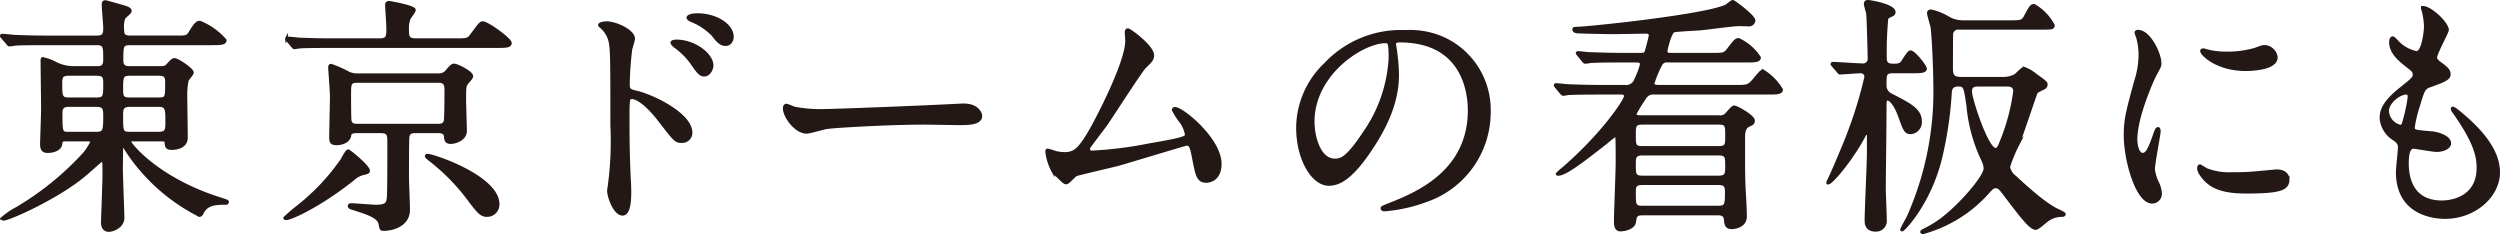
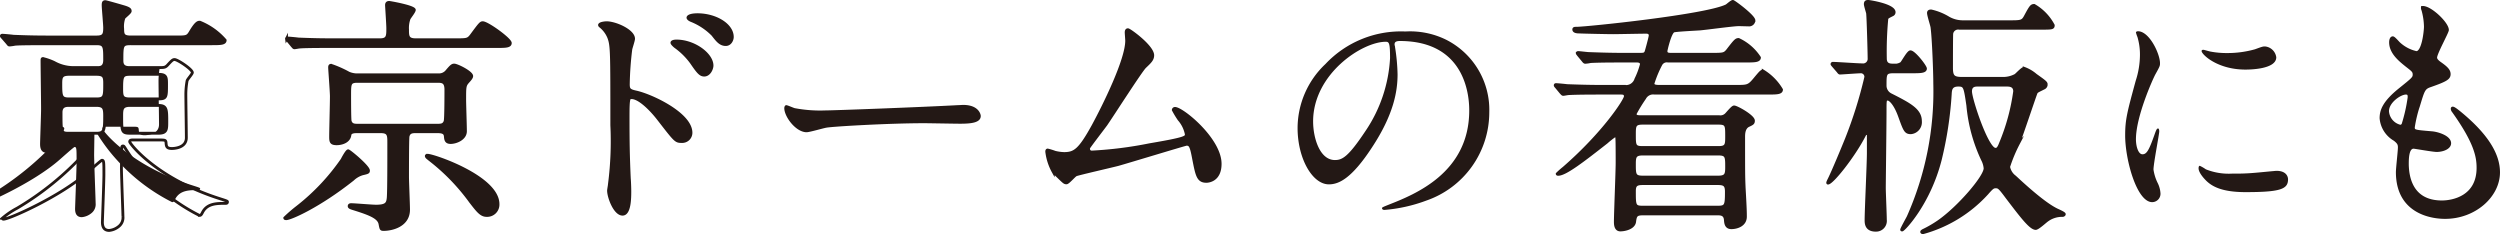
<svg xmlns="http://www.w3.org/2000/svg" height="28.029" viewBox="0 0 299.281 28.029" width="299.281">
  <g transform="translate(-398.612 -87.419)">
-     <path d="m406.431 104.179c-.48 0-.509.18-.54.51-.09.63-.96.87-1.5.87-.48 0-.81-.089-.81-.9 0-.359.119-3.539.119-4.2 0-.9-.059-4.95-.059-5.79 0-.151 0-.24.119-.24a6.838 6.838 0 0 1 1.351.479 4.753 4.753 0 0 0 2.219.6h2.94c.33 0 .87 0 .87-.9 0-1.59 0-1.951-.96-1.951h-6c-2.64 0-3.51.031-3.78.061a4.978 4.978 0 0 1 -.66.089c-.09 0-.15-.089-.24-.21l-.6-.69c-.12-.119-.12-.149-.12-.18 0-.059.03-.089.12-.089.18 0 1.11.089 1.32.12 1.47.059 2.7.09 4.11.09h5.849c.87 0 .96-.33.96-1.111 0-.42-.18-2.308-.18-2.7 0-.33.06-.42.27-.42.09 0 1.56.42 2.07.57.87.241.9.39.9.57s-.69.69-.75.809a3.053 3.053 0 0 0 -.15 1.321c0 .69.09.96.99.96h5.34c1.26 0 1.41 0 1.74-.541.72-1.229.96-1.229 1.17-1.229a7.875 7.875 0 0 1 3.029 2.159c0 .42-.6.42-1.619.42h-9.66c-1.08 0-1.08.181-1.08 2.011 0 .389.09.84.87.84h3.66c.54 0 .69 0 1.02-.39.42-.45.54-.57.75-.57.36 0 2.13 1.17 2.13 1.56 0 .18-.6.809-.63.989a9.235 9.235 0 0 0 -.15 1.59c0 .81.06 4.47.06 5.22 0 1.29-1.62 1.29-1.74 1.29-.63 0-.66-.27-.69-.69-.03-.33-.12-.33-.87-.33h-3.119c-.15 0-.36 0-.36.211 0 .24 3.24 4.439 10.86 6.839.75.241.84.27.84.36 0 .12-.061.179-.21.179-1.08 0-2.19 0-2.76 1.051-.15.3-.21.39-.39.39a22.485 22.485 0 0 1 -6.57-5.01 20.746 20.746 0 0 1 -2.34-3.09c-.09-.12-.12-.21-.24-.21-.15 0-.15.18-.15.3 0 .39-.03 2.011-.03 2.34 0 .87.18 5.431.18 5.79a1.349 1.349 0 0 1 -.54 1.23 2.108 2.108 0 0 1 -1.11.45c-.72 0-.81-.6-.81-.991 0-.179.18-4.8.18-5.669 0-1.56 0-1.74-.24-1.74-.09 0-1.56 1.32-1.77 1.5-3.179 2.82-9.329 5.55-9.989 5.55-.06 0-.15 0-.15-.12a9.351 9.351 0 0 1 1.77-1.2 35.049 35.049 0 0 0 8.069-6.571 7.272 7.272 0 0 0 .84-1.319c0-.27-.24-.27-.51-.27zm3.75-4.919c.96 0 .96-.33.96-1.83 0-.781-.06-1.111-.96-1.111h-3.33c-.9 0-.96.361-.96 1.111 0 1.53.031 1.83.991 1.83zm-3.3.78c-.391 0-.96.029-.96.84 0 2.429 0 2.49.96 2.49h3.239c.93 0 1.02-.24 1.02-1.98 0-.93-.029-1.35-.989-1.35zm7.289-3.721c-.93 0-.99.24-.99 1.74 0 .9.06 1.2.96 1.2h3.45c.96 0 .96-.21.96-1.741 0-.839 0-1.2-.96-1.2zm3.42 7.051c.99 0 .99-.451.99-1.351 0-1.53 0-1.979-1.02-1.979h-3.39c-.99 0-.99.479-.99 1.319 0 1.771 0 2.011.99 2.011z" fill="#231815" />
+     <path d="m406.431 104.179c-.48 0-.509.18-.54.51-.09.63-.96.87-1.5.87-.48 0-.81-.089-.81-.9 0-.359.119-3.539.119-4.2 0-.9-.059-4.95-.059-5.79 0-.151 0-.24.119-.24a6.838 6.838 0 0 1 1.351.479 4.753 4.753 0 0 0 2.219.6h2.94c.33 0 .87 0 .87-.9 0-1.59 0-1.951-.96-1.951h-6c-2.64 0-3.51.031-3.78.061a4.978 4.978 0 0 1 -.66.089c-.09 0-.15-.089-.24-.21l-.6-.69c-.12-.119-.12-.149-.12-.18 0-.059.03-.089.12-.089.18 0 1.11.089 1.32.12 1.47.059 2.7.09 4.11.09h5.849c.87 0 .96-.33.96-1.111 0-.42-.18-2.308-.18-2.7 0-.33.06-.42.27-.42.09 0 1.56.42 2.07.57.87.241.9.39.9.57s-.69.69-.75.809a3.053 3.053 0 0 0 -.15 1.321c0 .69.09.96.99.96h5.34c1.26 0 1.41 0 1.74-.541.72-1.229.96-1.229 1.17-1.229a7.875 7.875 0 0 1 3.029 2.159c0 .42-.6.42-1.619.42h-9.66c-1.08 0-1.08.181-1.08 2.011 0 .389.09.84.87.84h3.66a9.235 9.235 0 0 0 -.15 1.59c0 .81.06 4.47.06 5.22 0 1.29-1.62 1.29-1.74 1.29-.63 0-.66-.27-.69-.69-.03-.33-.12-.33-.87-.33h-3.119c-.15 0-.36 0-.36.211 0 .24 3.24 4.439 10.86 6.839.75.241.84.27.84.36 0 .12-.061.179-.21.179-1.08 0-2.19 0-2.76 1.051-.15.3-.21.39-.39.39a22.485 22.485 0 0 1 -6.57-5.01 20.746 20.746 0 0 1 -2.34-3.09c-.09-.12-.12-.21-.24-.21-.15 0-.15.18-.15.3 0 .39-.03 2.011-.03 2.34 0 .87.18 5.431.18 5.79a1.349 1.349 0 0 1 -.54 1.23 2.108 2.108 0 0 1 -1.11.45c-.72 0-.81-.6-.81-.991 0-.179.18-4.8.18-5.669 0-1.56 0-1.74-.24-1.74-.09 0-1.56 1.32-1.77 1.5-3.179 2.82-9.329 5.55-9.989 5.55-.06 0-.15 0-.15-.12a9.351 9.351 0 0 1 1.77-1.2 35.049 35.049 0 0 0 8.069-6.571 7.272 7.272 0 0 0 .84-1.319c0-.27-.24-.27-.51-.27zm3.75-4.919c.96 0 .96-.33.96-1.83 0-.781-.06-1.111-.96-1.111h-3.33c-.9 0-.96.361-.96 1.111 0 1.53.031 1.83.991 1.83zm-3.3.78c-.391 0-.96.029-.96.84 0 2.429 0 2.49.96 2.49h3.239c.93 0 1.02-.24 1.02-1.98 0-.93-.029-1.35-.989-1.35zm7.289-3.721c-.93 0-.99.24-.99 1.74 0 .9.06 1.2.96 1.2h3.45c.96 0 .96-.21.96-1.741 0-.839 0-1.2-.96-1.2zm3.42 7.051c.99 0 .99-.451.99-1.351 0-1.53 0-1.979-1.02-1.979h-3.39c-.99 0-.99.479-.99 1.319 0 1.771 0 2.011.99 2.011z" fill="#231815" />
    <path d="m406.431 104.179c-.48 0-.509.18-.54.51-.09.63-.96.87-1.5.87-.48 0-.81-.089-.81-.9 0-.359.119-3.539.119-4.2 0-.9-.059-4.95-.059-5.79 0-.151 0-.24.119-.24a6.838 6.838 0 0 1 1.351.479 4.753 4.753 0 0 0 2.219.6h2.94c.33 0 .87 0 .87-.9 0-1.59 0-1.951-.96-1.951h-6c-2.64 0-3.51.031-3.78.061a4.978 4.978 0 0 1 -.66.089c-.09 0-.15-.089-.24-.21l-.6-.69c-.12-.119-.12-.149-.12-.18 0-.059.03-.089.12-.089.18 0 1.11.089 1.32.12 1.47.059 2.7.09 4.11.09h5.849c.87 0 .96-.33.96-1.111 0-.42-.18-2.308-.18-2.7 0-.33.06-.42.27-.42.09 0 1.56.42 2.07.57.87.241.9.39.9.57s-.69.69-.75.809a3.053 3.053 0 0 0 -.15 1.321c0 .69.09.96.99.96h5.34c1.26 0 1.41 0 1.74-.541.72-1.229.96-1.229 1.17-1.229a7.875 7.875 0 0 1 3.029 2.159c0 .42-.6.42-1.619.42h-9.66c-1.08 0-1.08.181-1.08 2.011 0 .389.09.84.87.84h3.66c.54 0 .69 0 1.02-.39.42-.45.54-.57.75-.57.36 0 2.13 1.17 2.13 1.56 0 .18-.6.809-.63.989a9.235 9.235 0 0 0 -.15 1.59c0 .81.06 4.47.06 5.22 0 1.29-1.62 1.29-1.74 1.29-.63 0-.66-.27-.69-.69-.03-.33-.12-.33-.87-.33h-3.119c-.15 0-.36 0-.36.211 0 .24 3.24 4.439 10.86 6.839.75.241.84.27.84.36 0 .12-.061.179-.21.179-1.08 0-2.19 0-2.76 1.051-.15.3-.21.39-.39.39a22.485 22.485 0 0 1 -6.57-5.01 20.746 20.746 0 0 1 -2.34-3.09c-.09-.12-.12-.21-.24-.21-.15 0-.15.18-.15.3 0 .39-.03 2.011-.03 2.34 0 .87.18 5.431.18 5.79a1.349 1.349 0 0 1 -.54 1.23 2.108 2.108 0 0 1 -1.11.45c-.72 0-.81-.6-.81-.991 0-.179.18-4.8.18-5.669 0-1.56 0-1.74-.24-1.74-.09 0-1.56 1.32-1.77 1.5-3.179 2.82-9.329 5.55-9.989 5.55-.06 0-.15 0-.15-.12a9.351 9.351 0 0 1 1.77-1.2 35.049 35.049 0 0 0 8.069-6.571 7.272 7.272 0 0 0 .84-1.319c0-.27-.24-.27-.51-.27zm3.75-4.919c.96 0 .96-.33.96-1.83 0-.781-.06-1.111-.96-1.111h-3.33c-.9 0-.96.361-.96 1.111 0 1.53.031 1.83.991 1.83zm-3.3.78c-.391 0-.96.029-.96.84 0 2.429 0 2.49.96 2.49h3.239c.93 0 1.02-.24 1.02-1.98 0-.93-.029-1.35-.989-1.35zm7.289-3.721c-.93 0-.99.24-.99 1.74 0 .9.06 1.2.96 1.2h3.45c.96 0 .96-.21.96-1.741 0-.839 0-1.2-.96-1.2zm3.42 7.051c.99 0 .99-.451.99-1.351 0-1.53 0-1.979-1.02-1.979h-3.39c-.99 0-.99.479-.99 1.319 0 1.771 0 2.011.99 2.011z" fill="none" stroke="#231815" stroke-miterlimit="10" stroke-width=".34" />
    <path d="m442.722 107.838c0 .211-.06.24-.72.391a2.83 2.83 0 0 0 -1.139.66c-4.081 3.239-7.47 4.709-7.98 4.709-.06 0-.18 0-.18-.09a18.627 18.627 0 0 1 1.53-1.32 25.748 25.748 0 0 0 5.34-5.67c.149-.3.569-1.049.719-1.049s2.43 1.89 2.43 2.369m10.378-15.659c1.38 0 1.53 0 1.92-.51 1.02-1.38 1.14-1.53 1.38-1.53.57 0 3.3 1.98 3.3 2.43 0 .419-.6.419-1.589.419h-19.83c-2.609 0-3.48.032-3.779.061-.09 0-.54.09-.63.09-.12 0-.15-.09-.27-.21l-.57-.691c-.09-.089-.12-.149-.12-.179a.08.08 0 0 1 .09-.09c.21 0 1.14.09 1.32.12 1.47.06 2.7.09 4.109.09h5.67c.93 0 .93-.45.93-1.38 0-.449-.15-2.64-.15-2.76 0-.3.18-.33.33-.33.09 0 3 .51 3 .9 0 .209-.57.9-.63 1.049a3.362 3.362 0 0 0 -.18 1.29c0 .78 0 1.23.96 1.23zm-11.82 11.01c-.54 0-.75.149-.78.389-.09.781-.96 1.051-1.59 1.051-.69 0-.719-.27-.719-.871 0-.689.089-4.049.089-4.8 0-.541-.209-3.211-.209-3.45 0-.12 0-.271.18-.271a12.916 12.916 0 0 1 2.1.93 2.569 2.569 0 0 0 1.11.211h9.66a1.193 1.193 0 0 0 .96-.42c.51-.6.66-.75.9-.75.36 0 2.1.869 2.1 1.32 0 .18-.18.389-.48.719-.36.42-.36.6-.36 2.131 0 .51.09 3.15.09 3.75 0 .9-1.11 1.35-1.77 1.35-.51 0-.6-.27-.63-.69-.03-.3-.09-.6-.9-.6h-2.76c-.51 0-.72.18-.81.54-.06.179-.06 4.139-.06 4.859 0 .57.12 3.3.12 3.93 0 1.95-2.07 2.371-2.97 2.371-.33 0-.33-.031-.45-.66-.15-.782-1.2-1.2-3.119-1.8-.39-.119-.571-.18-.571-.33 0-.18.181-.18.241-.18.42 0 2.489.18 2.969.18 1.26 0 1.41-.33 1.47-1.049.06-.99.06-4.141.06-6.541 0-.869 0-1.319-.93-1.319zm.15-6.031c-.96 0-.96.271-.96 1.651 0 .45 0 2.91.06 3.119.15.48.541.48.9.48h9.57c.36 0 .75 0 .9-.48.09-.27.09-3.449.09-3.779 0-.9-.39-.991-.96-.991zm8.37 8.85c.72 0 8.43 2.61 8.43 5.85a1.3 1.3 0 0 1 -1.38 1.35c-.66 0-1.08-.569-1.92-1.649a24.591 24.591 0 0 0 -4.89-5.041c-.21-.18-.42-.3-.39-.449.03-.061.12-.061.15-.061" fill="#231815" />
    <path d="m442.722 107.838c0 .211-.06.24-.72.391a2.83 2.83 0 0 0 -1.139.66c-4.081 3.239-7.47 4.709-7.98 4.709-.06 0-.18 0-.18-.09a18.627 18.627 0 0 1 1.53-1.32 25.748 25.748 0 0 0 5.34-5.67c.149-.3.569-1.049.719-1.049s2.43 1.89 2.43 2.369zm10.378-15.659c1.38 0 1.53 0 1.92-.51 1.02-1.38 1.14-1.53 1.38-1.53.57 0 3.3 1.98 3.3 2.43 0 .419-.6.419-1.589.419h-19.83c-2.609 0-3.48.032-3.779.061-.09 0-.54.09-.63.09-.12 0-.15-.09-.27-.21l-.57-.691c-.09-.089-.12-.149-.12-.179a.08.08 0 0 1 .09-.09c.21 0 1.14.09 1.32.12 1.47.06 2.7.09 4.109.09h5.67c.93 0 .93-.45.93-1.38 0-.449-.15-2.64-.15-2.76 0-.3.18-.33.33-.33.09 0 3 .51 3 .9 0 .209-.57.9-.63 1.049a3.362 3.362 0 0 0 -.18 1.29c0 .78 0 1.23.96 1.23zm-11.82 11.01c-.54 0-.75.149-.78.389-.09.781-.96 1.051-1.59 1.051-.69 0-.719-.27-.719-.871 0-.689.089-4.049.089-4.8 0-.541-.209-3.211-.209-3.45 0-.12 0-.271.18-.271a12.916 12.916 0 0 1 2.1.93 2.569 2.569 0 0 0 1.11.211h9.66a1.193 1.193 0 0 0 .96-.42c.51-.6.66-.75.9-.75.36 0 2.1.869 2.1 1.32 0 .18-.18.389-.48.719-.36.42-.36.6-.36 2.131 0 .51.09 3.15.09 3.75 0 .9-1.11 1.35-1.77 1.35-.51 0-.6-.27-.63-.69-.03-.3-.09-.6-.9-.6h-2.76c-.51 0-.72.18-.81.54-.06.179-.06 4.139-.06 4.859 0 .57.12 3.3.12 3.93 0 1.95-2.07 2.371-2.97 2.371-.33 0-.33-.031-.45-.66-.15-.782-1.2-1.2-3.119-1.8-.39-.119-.571-.18-.571-.33 0-.18.181-.18.241-.18.42 0 2.489.18 2.969.18 1.26 0 1.41-.33 1.47-1.049.06-.99.06-4.141.06-6.541 0-.869 0-1.319-.93-1.319zm.15-6.031c-.96 0-.96.271-.96 1.651 0 .45 0 2.91.06 3.119.15.48.541.48.9.48h9.57c.36 0 .75 0 .9-.48.09-.27.09-3.449.09-3.779 0-.9-.39-.991-.96-.991zm8.37 8.85c.72 0 8.43 2.61 8.43 5.85a1.3 1.3 0 0 1 -1.38 1.35c-.66 0-1.08-.569-1.92-1.649a24.591 24.591 0 0 0 -4.89-5.041c-.21-.18-.42-.3-.39-.449.032-.061.122-.061.15-.061z" fill="none" stroke="#231815" stroke-miterlimit="10" stroke-width=".34" />
    <path d="m471.219 90.139c1.081 0 3.24.961 3.24 1.92 0 .211-.3 1.08-.329 1.26a38.18 38.18 0 0 0 -.3 4.2c0 .63.15.75.991.931 1.919.449 6.509 2.638 6.509 4.859a1.05 1.05 0 0 1 -1.11 1.05c-.72 0-.75-.06-2.82-2.73-.84-1.08-2.25-2.52-3.18-2.52-.33 0-.419 0-.419 2.22 0 3.179.029 4.769.149 7.47.03.33.06 1.079.06 1.53 0 .72 0 2.73-.87 2.73-.929 0-1.679-2.041-1.679-2.82 0-.12.119-.75.119-.87a40.16 40.16 0 0 0 .27-6.96c0-8.879 0-9.539-.36-10.5a3.33 3.33 0 0 0 -1.049-1.379.223.223 0 0 1 -.06-.121c.06-.24.81-.27.839-.27m12.63 5.13c0 .39-.33 1.14-.93 1.14-.45 0-.72-.3-1.5-1.44a8.4 8.4 0 0 0 -1.95-1.949c-.12-.091-.42-.361-.42-.481 0-.15.27-.21.54-.21 2.13 0 4.26 1.59 4.26 2.94m2.43-3.419c0 .329-.24.9-.78.9-.66 0-1.02-.479-1.56-1.17a7.549 7.549 0 0 0 -2.58-1.709c-.3-.121-.39-.27-.39-.331 0-.179.36-.359 1.14-.359 2.16 0 4.17 1.2 4.17 2.67" fill="#231815" />
    <path d="m471.219 90.139c1.081 0 3.24.961 3.24 1.92 0 .211-.3 1.08-.329 1.26a38.18 38.18 0 0 0 -.3 4.2c0 .63.15.75.991.931 1.919.449 6.509 2.638 6.509 4.859a1.05 1.05 0 0 1 -1.11 1.05c-.72 0-.75-.06-2.82-2.73-.84-1.08-2.25-2.52-3.18-2.52-.33 0-.419 0-.419 2.22 0 3.179.029 4.769.149 7.47.03.33.06 1.079.06 1.53 0 .72 0 2.73-.87 2.73-.929 0-1.679-2.041-1.679-2.82 0-.12.119-.75.119-.87a40.16 40.16 0 0 0 .27-6.96c0-8.879 0-9.539-.36-10.5a3.33 3.33 0 0 0 -1.049-1.379.223.223 0 0 1 -.06-.121c.059-.24.809-.27.838-.27zm12.63 5.13c0 .39-.33 1.14-.93 1.14-.45 0-.72-.3-1.5-1.44a8.4 8.4 0 0 0 -1.95-1.949c-.12-.091-.42-.361-.42-.481 0-.15.27-.21.54-.21 2.13-0 4.26 1.59 4.26 2.94zm2.43-3.419c0 .329-.24.9-.78.9-.66 0-1.02-.479-1.56-1.17a7.549 7.549 0 0 0 -2.58-1.709c-.3-.121-.39-.27-.39-.331 0-.179.36-.359 1.14-.359 2.16-.001 4.17 1.198 4.17 2.669z" fill="none" stroke="#231815" stroke-miterlimit="10" stroke-width=".34" />
    <path d="m513.261 100.008c.18 0 .51-.029.66-.029 1.83 0 2.1 1.109 2.1 1.32 0 .84-1.23.93-2.49.93-.69 0-3.689-.061-4.29-.061-4.14 0-11.009.391-11.729.541-.36.06-1.98.539-2.34.539-1.29 0-2.67-1.859-2.67-2.879 0-.18.09-.361.24-.361s.87.33 1.02.361a16.338 16.338 0 0 0 3.66.27c.99 0 11.46-.391 15.839-.631" fill="#231815" />
-     <path d="m513.261 100.008c.18 0 .51-.029.66-.029 1.83 0 2.1 1.109 2.1 1.32 0 .84-1.23.93-2.49.93-.69 0-3.689-.061-4.29-.061-4.14 0-11.009.391-11.729.541-.36.06-1.98.539-2.34.539-1.29 0-2.67-1.859-2.67-2.879 0-.18.09-.361.24-.361s.87.33 1.02.361a16.338 16.338 0 0 0 3.66.27c.99 0 11.46-.391 15.839-.631z" fill="none" stroke="#231815" stroke-miterlimit="10" stroke-width=".34" />
    <path d="m529.318 105.619a46.985 46.985 0 0 0 6.9-.87c4.41-.75 4.41-.9 4.41-1.26a3.769 3.769 0 0 0 -.87-1.769 11.408 11.408 0 0 1 -.69-1.141.2.2 0 0 1 .21-.18c.87 0 5.4 3.69 5.4 6.63 0 2.01-1.44 2.1-1.651 2.1-1.018 0-1.138-.75-1.529-2.731-.27-1.439-.39-1.71-.839-1.71-.15 0-6.931 2.07-8.22 2.43-.81.21-4.74 1.11-5.011 1.229-.209.09-.93.961-1.14.961-.269 0-.269-.03-1.589-1.32a6.6 6.6 0 0 1 -.779-2.4c0-.09 0-.209.118-.209a7.391 7.391 0 0 1 .871.269 5.13 5.13 0 0 0 1.079.151c1.26 0 1.861-.391 3.481-3.33 1.319-2.43 4.019-7.891 4.019-10.17 0-.151-.06-.87-.06-.991 0-.15.031-.33.211-.33.21 0 2.969 2.01 2.969 3.061 0 .51-.329.809-.93 1.38-.479.45-3.93 5.849-4.68 6.929-.33.451-2.039 2.67-2.07 2.791-.029.3.12.479.391.479" fill="#231815" />
    <path d="m529.318 105.619a46.985 46.985 0 0 0 6.9-.87c4.41-.75 4.41-.9 4.41-1.26a3.769 3.769 0 0 0 -.87-1.769 11.408 11.408 0 0 1 -.69-1.141.2.2 0 0 1 .21-.18c.87 0 5.4 3.69 5.4 6.63 0 2.01-1.44 2.1-1.651 2.1-1.018 0-1.138-.75-1.529-2.731-.27-1.439-.39-1.71-.839-1.71-.15 0-6.931 2.07-8.22 2.43-.81.21-4.74 1.11-5.011 1.229-.209.09-.93.961-1.14.961-.269 0-.269-.03-1.589-1.32a6.6 6.6 0 0 1 -.779-2.4c0-.09 0-.209.118-.209a7.391 7.391 0 0 1 .871.269 5.13 5.13 0 0 0 1.079.151c1.26 0 1.861-.391 3.481-3.33 1.319-2.43 4.019-7.891 4.019-10.17 0-.151-.06-.87-.06-.991 0-.15.031-.33.211-.33.21 0 2.969 2.01 2.969 3.061 0 .51-.329.809-.93 1.38-.479.45-3.93 5.849-4.68 6.929-.33.451-2.039 2.67-2.07 2.791-.028.3.119.48.39.48z" fill="none" stroke="#231815" stroke-miterlimit="10" stroke-width=".34" />
    <path d="m565.558 92.75c0 .089.06.209.06.328a23.055 23.055 0 0 1 .3 3.24c0 2.01-.45 4.8-3.089 8.79-2.4 3.661-3.93 4.381-5.13 4.381-1.98 0-3.75-3.091-3.75-6.75a10.566 10.566 0 0 1 3.33-7.65 12.412 12.412 0 0 1 9.57-3.9 9.783 9.783 0 0 1 4.829.959 9.406 9.406 0 0 1 5.22 8.731 11.187 11.187 0 0 1 -7.56 10.559 18.455 18.455 0 0 1 -4.979 1.111c-.12 0-.3-.03-.3-.211 0-.089.06-.119.81-.42 3.12-1.23 9.629-3.81 9.629-11.279 0-1.17-.12-8.311-8.309-8.311-.6 0-.63.24-.63.422m-9.75 9.209c0 1.949.78 4.619 2.61 4.619.869 0 1.59-.359 3.66-3.479a17.172 17.172 0 0 0 2.94-8.73c0-1.8-.12-1.95-.511-1.95-2.849 0-8.7 3.871-8.7 9.54" fill="#231815" />
-     <path d="m565.558 92.75c0 .089.06.209.06.328a23.055 23.055 0 0 1 .3 3.24c0 2.01-.45 4.8-3.089 8.79-2.4 3.661-3.93 4.381-5.13 4.381-1.98 0-3.75-3.091-3.75-6.75a10.566 10.566 0 0 1 3.33-7.65 12.412 12.412 0 0 1 9.57-3.9 9.783 9.783 0 0 1 4.829.959 9.406 9.406 0 0 1 5.22 8.731 11.187 11.187 0 0 1 -7.56 10.559 18.455 18.455 0 0 1 -4.979 1.111c-.12 0-.3-.03-.3-.211 0-.089.06-.119.81-.42 3.12-1.23 9.629-3.81 9.629-11.279 0-1.17-.12-8.311-8.309-8.311-.602 0-.631.24-.631.422zm-9.75 9.209c0 1.949.78 4.619 2.61 4.619.869 0 1.59-.359 3.66-3.479a17.172 17.172 0 0 0 2.94-8.73c0-1.8-.12-1.95-.511-1.95-2.849 0-8.699 3.871-8.699 9.54z" fill="none" stroke="#231815" stroke-miterlimit="10" stroke-width=".34" />
    <path d="m604.41 101.389a.981.981 0 0 0 .9-.33c.48-.54.75-.84.9-.84.3 0 2.31 1.109 2.31 1.65 0 .3-.12.36-.571.57-.6.27-.6 1.05-.6 1.38 0 4.17 0 4.65.06 6.059.15 2.64.15 2.941.15 3.48 0 .99-.99 1.32-1.68 1.32-.66 0-.69-.57-.72-.96-.06-.69-.6-.69-.93-.69h-8.94c-.78 0-.9.18-.99.93s-1.17.99-1.71.99c-.6 0-.6-.719-.6-.99 0-1.02.21-5.969.21-7.079 0-.48 0-2.461-.03-2.85 0-.09 0-.361-.239-.361a10.3 10.3 0 0 0 -.99.78c-2.76 2.161-4.92 3.84-5.79 3.84-.03 0-.12 0-.12-.059a9.507 9.507 0 0 1 .78-.691c4.83-4.2 7.38-8.159 7.38-8.579 0-.39-.3-.39-.571-.39h-2.429c-.72 0-2.76 0-3.81.06-.09 0-.51.09-.63.09-.091 0-.15-.09-.27-.21l-.571-.69c-.089-.09-.119-.151-.119-.18 0-.09.06-.09.09-.09.21 0 1.109.09 1.319.119.871.031 2.431.091 4.141.091h2.73a1.234 1.234 0 0 0 1.379-.87 9.375 9.375 0 0 0 .661-1.77c0-.36-.361-.39-.54-.39h-1.74c-.719 0-2.759 0-3.809.06a3.98 3.98 0 0 1 -.63.09c-.09 0-.151-.06-.271-.21l-.569-.69c-.061-.09-.12-.151-.12-.18a.1.1 0 0 1 .09-.09c.21 0 1.11.119 1.32.119.87.032 2.43.091 4.109.091h1.771c.689 0 .779 0 .93-.27.059-.15.509-1.8.509-1.98 0-.389-.36-.389-.509-.389-.571 0-3.33.059-3.93.059-.69 0-3.481-.059-4.08-.09-.12 0-.63 0-.63-.3 0-.15.12-.15.359-.15 1.141 0 15.51-1.47 17.94-2.7.21-.151.6-.511.75-.511.12 0 2.52 1.771 2.52 2.28a.572.572 0 0 1 -.54.539c-.18 0-1.08-.029-1.29-.029-.66 0-3.9.45-4.65.51-.48.03-2.85.15-3.119.24-.45.151-.931 2.34-.931 2.4 0 .389.33.389.63.389h4.83c1.38 0 1.53 0 1.92-.479.9-1.17 1.02-1.291 1.32-1.291a6.027 6.027 0 0 1 2.489 2.16c0 .42-.629.42-1.619.42h-9.33a.8.8 0 0 0 -.84.39 13.29 13.29 0 0 0 -.96 2.31c0 .33.48.33.81.33h9.12c1.38 0 1.529 0 2.25-.87s.81-.96 1.02-.96a6.475 6.475 0 0 1 2.19 2.22c0 .42-.6.42-1.59.42h-13.62a1.139 1.139 0 0 0 -1.17.6 18.5 18.5 0 0 0 -1.139 1.861c0 .36.3.36.75.36zm-.06 3.689c.96 0 .96-.359.96-1.349 0-1.29 0-1.561-.96-1.561h-9.119c-.96 0-.96.361-.96 1.351 0 1.29 0 1.559.96 1.559zm-9.09.781c-.93 0-.989.36-.989 1.2 0 1.229 0 1.559.989 1.559h9.061c.929 0 .989-.36.989-1.2 0-1.229 0-1.559-.989-1.559zm9 6.36c.96 0 1.021-.211 1.021-1.83 0-.75-.181-.99-.991-.99h-9.03c-.75 0-.989.179-.989.9 0 1.709 0 1.92.989 1.92z" fill="#231815" />
    <path d="m604.41 101.389a.981.981 0 0 0 .9-.33c.48-.54.75-.84.9-.84.3 0 2.31 1.109 2.31 1.65 0 .3-.12.36-.571.57-.6.27-.6 1.05-.6 1.38 0 4.17 0 4.65.06 6.059.15 2.64.15 2.941.15 3.48 0 .99-.99 1.32-1.68 1.32-.66 0-.69-.57-.72-.96-.06-.69-.6-.69-.93-.69h-8.94c-.78 0-.9.18-.99.93s-1.17.99-1.71.99c-.6 0-.6-.719-.6-.99 0-1.02.21-5.969.21-7.079 0-.48 0-2.461-.03-2.85 0-.09 0-.361-.239-.361a10.3 10.3 0 0 0 -.99.78c-2.76 2.161-4.92 3.84-5.79 3.84-.03 0-.12 0-.12-.059a9.507 9.507 0 0 1 .78-.691c4.83-4.2 7.38-8.159 7.38-8.579 0-.39-.3-.39-.571-.39h-2.429c-.72 0-2.76 0-3.81.06-.09 0-.51.09-.63.09-.091 0-.15-.09-.27-.21l-.571-.69c-.089-.09-.119-.151-.119-.18 0-.09.06-.09.09-.09.21 0 1.109.09 1.319.119.871.031 2.431.091 4.141.091h2.73a1.234 1.234 0 0 0 1.379-.87 9.375 9.375 0 0 0 .661-1.77c0-.36-.361-.39-.54-.39h-1.74c-.719 0-2.759 0-3.809.06a3.98 3.98 0 0 1 -.63.09c-.09 0-.151-.06-.271-.21l-.569-.69c-.061-.09-.12-.151-.12-.18a.1.1 0 0 1 .09-.09c.21 0 1.11.119 1.32.119.87.032 2.43.091 4.109.091h1.771c.689 0 .779 0 .93-.27.059-.15.509-1.8.509-1.98 0-.389-.36-.389-.509-.389-.571 0-3.33.059-3.93.059-.69 0-3.481-.059-4.08-.09-.12 0-.63 0-.63-.3 0-.15.12-.15.359-.15 1.141 0 15.51-1.47 17.94-2.7.21-.151.6-.511.75-.511.12 0 2.52 1.771 2.52 2.28a.572.572 0 0 1 -.54.539c-.18 0-1.08-.029-1.29-.029-.66 0-3.9.45-4.65.51-.48.03-2.85.15-3.119.24-.45.151-.931 2.34-.931 2.4 0 .389.33.389.63.389h4.83c1.38 0 1.53 0 1.92-.479.9-1.17 1.02-1.291 1.32-1.291a6.027 6.027 0 0 1 2.489 2.16c0 .42-.629.42-1.619.42h-9.33a.8.8 0 0 0 -.84.39 13.29 13.29 0 0 0 -.96 2.31c0 .33.48.33.81.33h9.12c1.38 0 1.529 0 2.25-.87s.81-.96 1.02-.96a6.475 6.475 0 0 1 2.19 2.22c0 .42-.6.42-1.59.42h-13.62a1.139 1.139 0 0 0 -1.17.6 18.5 18.5 0 0 0 -1.139 1.861c0 .36.3.36.75.36zm-.06 3.689c.96 0 .96-.359.96-1.349 0-1.29 0-1.561-.96-1.561h-9.119c-.96 0-.96.361-.96 1.351 0 1.29 0 1.559.96 1.559zm-9.09.781c-.93 0-.989.36-.989 1.2 0 1.229 0 1.559.989 1.559h9.061c.929 0 .989-.36.989-1.2 0-1.229 0-1.559-.989-1.559zm9 6.36c.96 0 1.021-.211 1.021-1.83 0-.75-.181-.99-.991-.99h-9.03c-.75 0-.989.179-.989.9 0 1.709 0 1.92.989 1.92z" fill="none" stroke="#231815" stroke-miterlimit="10" stroke-width=".34" />
    <path d="m625.273 96.019c-.991 0-.991.271-.991 1.62a1.215 1.215 0 0 0 .661 1.11c2.309 1.17 3.569 1.83 3.569 3.179a1.264 1.264 0 0 1 -1.14 1.381c-.66 0-.75-.3-1.38-2.04-.54-1.47-1.14-1.979-1.38-1.979-.33 0-.33.059-.33 1.468 0 1.441-.089 8.581-.089 9.151 0 .54.12 3.21.12 3.809a1.119 1.119 0 0 1 -1.141 1.261c-1.17 0-1.17-.84-1.17-1.23 0-1.141.271-6.75.271-8.039v-2.071c0-.09-.031-.24-.21-.24-.151 0-.21.12-.271.24-1.26 2.459-3.84 5.7-4.349 5.7-.09 0 .03-.241.15-.48.449-.9 1.56-3.569 2.069-4.83a52.213 52.213 0 0 0 2.311-7.38.6.6 0 0 0 -.54-.63c-.391 0-2.37.15-2.551.15-.09 0-.149-.09-.239-.209l-.6-.691c-.12-.149-.12-.149-.12-.18a.1.1 0 0 1 .091-.09c.51 0 2.97.18 3.539.18a.719.719 0 0 0 .81-.78c0-.66-.12-4.979-.179-5.4-.03-.15-.271-.9-.271-1.08 0-.3.151-.331.361-.331.12 0 3.089.451 3.089 1.291a.33.33 0 0 1 -.18.3c-.54.27-.6.3-.69.45a41.946 41.946 0 0 0 -.179 4.8c0 .781.6.781.929.781a1.477 1.477 0 0 0 .991-.211c.179-.18.809-1.379 1.079-1.379.45 0 1.8 1.74 1.8 2.01 0 .389-.66.389-1.62.389zm12.989.78a3.141 3.141 0 0 0 1.62-.36c.149-.09.81-.84 1.05-.84a4.453 4.453 0 0 1 1.38.81c1.139.81 1.259.9 1.259 1.14a.47.47 0 0 1 -.3.42c-.72.36-.811.39-.9.54-.059.06-1.769 5.19-2.13 6.089a17.8 17.8 0 0 0 -1.17 2.791 1.9 1.9 0 0 0 .75 1.2c.84.78 3.571 3.33 5.161 4.019.059.031.75.33.75.451s-.151.15-.271.15a3 3 0 0 0 -1.8.6c-.179.119-1.08.959-1.349.959-.63 0-1.771-1.529-3.42-3.689-.87-1.17-.99-1.29-1.35-1.29-.33 0-.421.059-1.11.84a16.145 16.145 0 0 1 -7.62 4.649c-.09 0-.15-.06-.15-.09 0-.09.09-.119.18-.18a13.659 13.659 0 0 0 1.86-1.08c2.4-1.679 5.55-5.339 5.55-6.359a2.71 2.71 0 0 0 -.3-1.02 19.164 19.164 0 0 1 -1.769-6.509c-.33-2.25-.361-2.43-1.14-2.43-.9 0-.931.569-.96 1.079a44.639 44.639 0 0 1 -1.2 7.86c-1.35 5.28-4.38 8.4-4.56 8.4-.03 0-.06 0-.06-.029 0-.121.66-1.29.78-1.53a36.873 36.873 0 0 0 3.18-15.96c0-1.35-.15-5.4-.33-6.75-.03-.239-.42-1.409-.42-1.71 0-.24.21-.24.33-.24a6.922 6.922 0 0 1 2.07.84 3.449 3.449 0 0 0 1.71.451h5.7c1.29 0 1.47-.031 1.8-.66.63-1.17.721-1.291 1.05-1.291a5.975 5.975 0 0 1 2.28 2.371c0 .359-.149.359-1.59.359h-9.659a.768.768 0 0 0 -.9.63c-.03.151-.03 3.691-.03 4.111 0 .99.21 1.259 1.23 1.259zm-2.88.811c-.3 0-.87 0-.87.749 0 .931 1.979 6.931 2.97 6.931.21 0 .36-.032.629-.75a24.646 24.646 0 0 0 1.68-6.181c0-.749-.659-.749-.96-.749z" fill="#231815" />
    <path d="m625.273 96.019c-.991 0-.991.271-.991 1.62a1.215 1.215 0 0 0 .661 1.11c2.309 1.17 3.569 1.83 3.569 3.179a1.264 1.264 0 0 1 -1.14 1.381c-.66 0-.75-.3-1.38-2.04-.54-1.47-1.14-1.979-1.38-1.979-.33 0-.33.059-.33 1.468 0 1.441-.089 8.581-.089 9.151 0 .54.12 3.21.12 3.809a1.119 1.119 0 0 1 -1.141 1.261c-1.17 0-1.17-.84-1.17-1.23 0-1.141.271-6.75.271-8.039v-2.071c0-.09-.031-.24-.21-.24-.151 0-.21.12-.271.24-1.26 2.459-3.84 5.7-4.349 5.7-.09 0 .03-.241.15-.48.449-.9 1.56-3.569 2.069-4.83a52.213 52.213 0 0 0 2.311-7.38.6.6 0 0 0 -.54-.63c-.391 0-2.37.15-2.551.15-.09 0-.149-.09-.239-.209l-.6-.691c-.12-.149-.12-.149-.12-.18a.1.1 0 0 1 .091-.09c.51 0 2.97.18 3.539.18a.719.719 0 0 0 .81-.78c0-.66-.12-4.979-.179-5.4-.03-.15-.271-.9-.271-1.08 0-.3.151-.331.361-.331.12 0 3.089.451 3.089 1.291a.33.33 0 0 1 -.18.3c-.54.27-.6.3-.69.45a41.946 41.946 0 0 0 -.179 4.8c0 .781.6.781.929.781a1.477 1.477 0 0 0 .991-.211c.179-.18.809-1.379 1.079-1.379.45 0 1.8 1.74 1.8 2.01 0 .389-.66.389-1.62.389zm12.989.78a3.141 3.141 0 0 0 1.62-.36c.149-.09.81-.84 1.05-.84a4.453 4.453 0 0 1 1.38.81c1.139.81 1.259.9 1.259 1.14a.47.47 0 0 1 -.3.42c-.72.36-.811.39-.9.54-.059.06-1.769 5.19-2.13 6.089a17.8 17.8 0 0 0 -1.17 2.791 1.9 1.9 0 0 0 .75 1.2c.84.78 3.571 3.33 5.161 4.019.059.031.75.33.75.451s-.151.15-.271.15a3 3 0 0 0 -1.8.6c-.179.119-1.08.959-1.349.959-.63 0-1.771-1.529-3.42-3.689-.87-1.17-.99-1.29-1.35-1.29-.33 0-.421.059-1.11.84a16.145 16.145 0 0 1 -7.62 4.649c-.09 0-.15-.06-.15-.09 0-.09.09-.119.18-.18a13.659 13.659 0 0 0 1.86-1.08c2.4-1.679 5.55-5.339 5.55-6.359a2.71 2.71 0 0 0 -.3-1.02 19.164 19.164 0 0 1 -1.769-6.509c-.33-2.25-.361-2.43-1.14-2.43-.9 0-.931.569-.96 1.079a44.639 44.639 0 0 1 -1.2 7.86c-1.35 5.28-4.38 8.4-4.56 8.4-.03 0-.06 0-.06-.029 0-.121.66-1.29.78-1.53a36.873 36.873 0 0 0 3.18-15.96c0-1.35-.15-5.4-.33-6.75-.03-.239-.42-1.409-.42-1.71 0-.24.21-.24.33-.24a6.922 6.922 0 0 1 2.07.84 3.449 3.449 0 0 0 1.71.451h5.7c1.29 0 1.47-.031 1.8-.66.63-1.17.721-1.291 1.05-1.291a5.975 5.975 0 0 1 2.28 2.371c0 .359-.149.359-1.59.359h-9.659a.768.768 0 0 0 -.9.63c-.03.151-.03 3.691-.03 4.111 0 .99.21 1.259 1.23 1.259zm-2.88.811c-.3 0-.87 0-.87.749 0 .931 1.979 6.931 2.97 6.931.21 0 .36-.032.629-.75a24.646 24.646 0 0 0 1.68-6.181c0-.749-.659-.749-.96-.749z" fill="none" stroke="#231815" stroke-miterlimit="10" stroke-width=".34" />
    <path d="m655.09 105.889c.51 0 .781-.48 1.44-2.339.181-.51.27-.75.42-.75s.15.3.15.359c0 .33-.689 3.84-.689 4.56a5.374 5.374 0 0 0 .479 1.56 3.237 3.237 0 0 1 .361 1.319 1.006 1.006 0 0 1 -.991 1.021c-1.86 0-3.24-5.1-3.24-7.98 0-1.92.24-2.79 1.26-6.54a10.168 10.168 0 0 0 .511-3.12 7.383 7.383 0 0 0 -.3-2.129 3.857 3.857 0 0 1 -.181-.541c0-.09.12-.15.24-.15 1.38 0 2.64 2.73 2.64 3.81 0 .331 0 .36-.569 1.38-.33.63-2.311 5.04-2.311 7.74 0 .9.3 1.8.78 1.8m17.429 3c0 1.17-.9 1.53-5.1 1.53-2.94 0-4.05-.75-4.68-1.35-.15-.15-.93-.93-.93-1.5 0-.06 0-.3.15-.3a4.628 4.628 0 0 1 .72.42 7.37 7.37 0 0 0 3.21.511 25 25 0 0 0 2.61-.09c.42-.03 2.52-.24 2.639-.24 1.141 0 1.38.66 1.38 1.02m-1.408-14.61c0 1.469-3.33 1.469-3.69 1.469-3.39 0-5.249-1.829-5.249-2.219 0-.061.029-.15.21-.15.089 0 .449.12.839.21a10.326 10.326 0 0 0 2.04.18 12.106 12.106 0 0 0 3.3-.451c.9-.33.989-.359 1.29-.33a1.5 1.5 0 0 1 1.26 1.291" fill="#231815" />
-     <path d="m655.09 105.889c.51 0 .781-.48 1.44-2.339.181-.51.27-.75.42-.75s.15.3.15.359c0 .33-.689 3.84-.689 4.56a5.374 5.374 0 0 0 .479 1.56 3.237 3.237 0 0 1 .361 1.319 1.006 1.006 0 0 1 -.991 1.021c-1.86 0-3.24-5.1-3.24-7.98 0-1.92.24-2.79 1.26-6.54a10.168 10.168 0 0 0 .511-3.12 7.383 7.383 0 0 0 -.3-2.129 3.857 3.857 0 0 1 -.181-.541c0-.09.12-.15.24-.15 1.38 0 2.64 2.73 2.64 3.81 0 .331 0 .36-.569 1.38-.33.63-2.311 5.04-2.311 7.74-0 .9.3 1.8.78 1.8zm17.429 3c0 1.17-.9 1.53-5.1 1.53-2.94 0-4.05-.75-4.68-1.35-.15-.15-.93-.93-.93-1.5 0-.06 0-.3.15-.3a4.628 4.628 0 0 1 .72.42 7.37 7.37 0 0 0 3.21.511 25 25 0 0 0 2.61-.09c.42-.03 2.52-.24 2.639-.24 1.142-.001 1.381.659 1.381 1.019zm-1.409-14.609c0 1.469-3.33 1.469-3.69 1.469-3.39 0-5.249-1.829-5.249-2.219 0-.061.029-.15.21-.15.089 0 .449.12.839.21a10.326 10.326 0 0 0 2.04.18 12.106 12.106 0 0 0 3.3-.451c.9-.33.989-.359 1.29-.33a1.5 1.5 0 0 1 1.26 1.291z" fill="none" stroke="#231815" stroke-miterlimit="10" stroke-width=".34" />
    <path d="m691.6 91.009c0 .271-1.409 2.79-1.409 3.3 0 .21.15.42.54.69.72.51 1.08.841 1.08 1.291 0 .479-.33.719-2.22 1.379-.81.27-.87.48-1.44 2.371a15.69 15.69 0 0 0 -.63 2.609c0 .481.121.481 2.22.66.72.061 2.13.51 2.13 1.26 0 .54-.81.87-1.56.87-.45 0-2.61-.39-2.76-.39-.75 0-.75 1.411-.75 2.07.03 1.35.39 4.47 4.14 4.47 1.26 0 4.32-.54 4.32-4.081 0-1.289-.27-3-2.97-6.779a.485.485 0 0 1 -.12-.3c0-.27.66.3.75.361 3.45 2.789 4.8 5.159 4.8 7.259 0 2.85-2.88 5.4-6.39 5.4-.57 0-5.73 0-5.73-5.43 0-.479.24-2.519.24-2.939 0-.36-.06-.571-.57-.96a3.261 3.261 0 0 1 -1.62-2.55c0-.9.33-1.89 2.22-3.42 1.561-1.26 1.74-1.38 1.74-1.8 0-.389-.15-.509-.81-1.02-.869-.69-2.01-1.59-2.01-2.85 0-.209.06-.539.27-.539.15 0 .661.629.78.719a4.448 4.448 0 0 0 2.04 1.051c.84 0 1.08-2.67 1.08-3.09a7.879 7.879 0 0 0 -.3-2.01.6.6 0 0 1 -.06-.3c.9-.09 3 1.891 3 2.7m-4.979 7.56c-.689 0-2.189 1.02-2.189 2.16a1.969 1.969 0 0 0 1.529 1.8.383.383 0 0 0 .33-.239 19.435 19.435 0 0 0 .72-3.211c0-.24 0-.51-.39-.51" fill="#231815" />
    <path d="m691.6 91.009c0 .271-1.409 2.79-1.409 3.3 0 .21.15.42.54.69.72.51 1.08.841 1.08 1.291 0 .479-.33.719-2.22 1.379-.81.27-.87.48-1.44 2.371a15.69 15.69 0 0 0 -.63 2.609c0 .481.121.481 2.22.66.72.061 2.13.51 2.13 1.26 0 .54-.81.87-1.56.87-.45 0-2.61-.39-2.76-.39-.75 0-.75 1.411-.75 2.07.03 1.35.39 4.47 4.14 4.47 1.26 0 4.32-.54 4.32-4.081 0-1.289-.27-3-2.97-6.779a.485.485 0 0 1 -.12-.3c0-.27.66.3.75.361 3.45 2.789 4.8 5.159 4.8 7.259 0 2.85-2.88 5.4-6.39 5.4-.57 0-5.73 0-5.73-5.43 0-.479.24-2.519.24-2.939 0-.36-.06-.571-.57-.96a3.261 3.261 0 0 1 -1.62-2.55c0-.9.33-1.89 2.22-3.42 1.561-1.26 1.74-1.38 1.74-1.8 0-.389-.15-.509-.81-1.02-.869-.69-2.01-1.59-2.01-2.85 0-.209.06-.539.27-.539.15 0 .661.629.78.719a4.448 4.448 0 0 0 2.04 1.051c.84 0 1.08-2.67 1.08-3.09a7.879 7.879 0 0 0 -.3-2.01.6.6 0 0 1 -.06-.3c.899-.092 2.999 1.889 2.999 2.698zm-4.979 7.56c-.689 0-2.189 1.02-2.189 2.16a1.969 1.969 0 0 0 1.529 1.8.383.383 0 0 0 .33-.239 19.435 19.435 0 0 0 .72-3.211c.002-.24.002-.51-.388-.51z" fill="none" stroke="#231815" stroke-miterlimit="10" stroke-width=".34" />
  </g>
</svg>